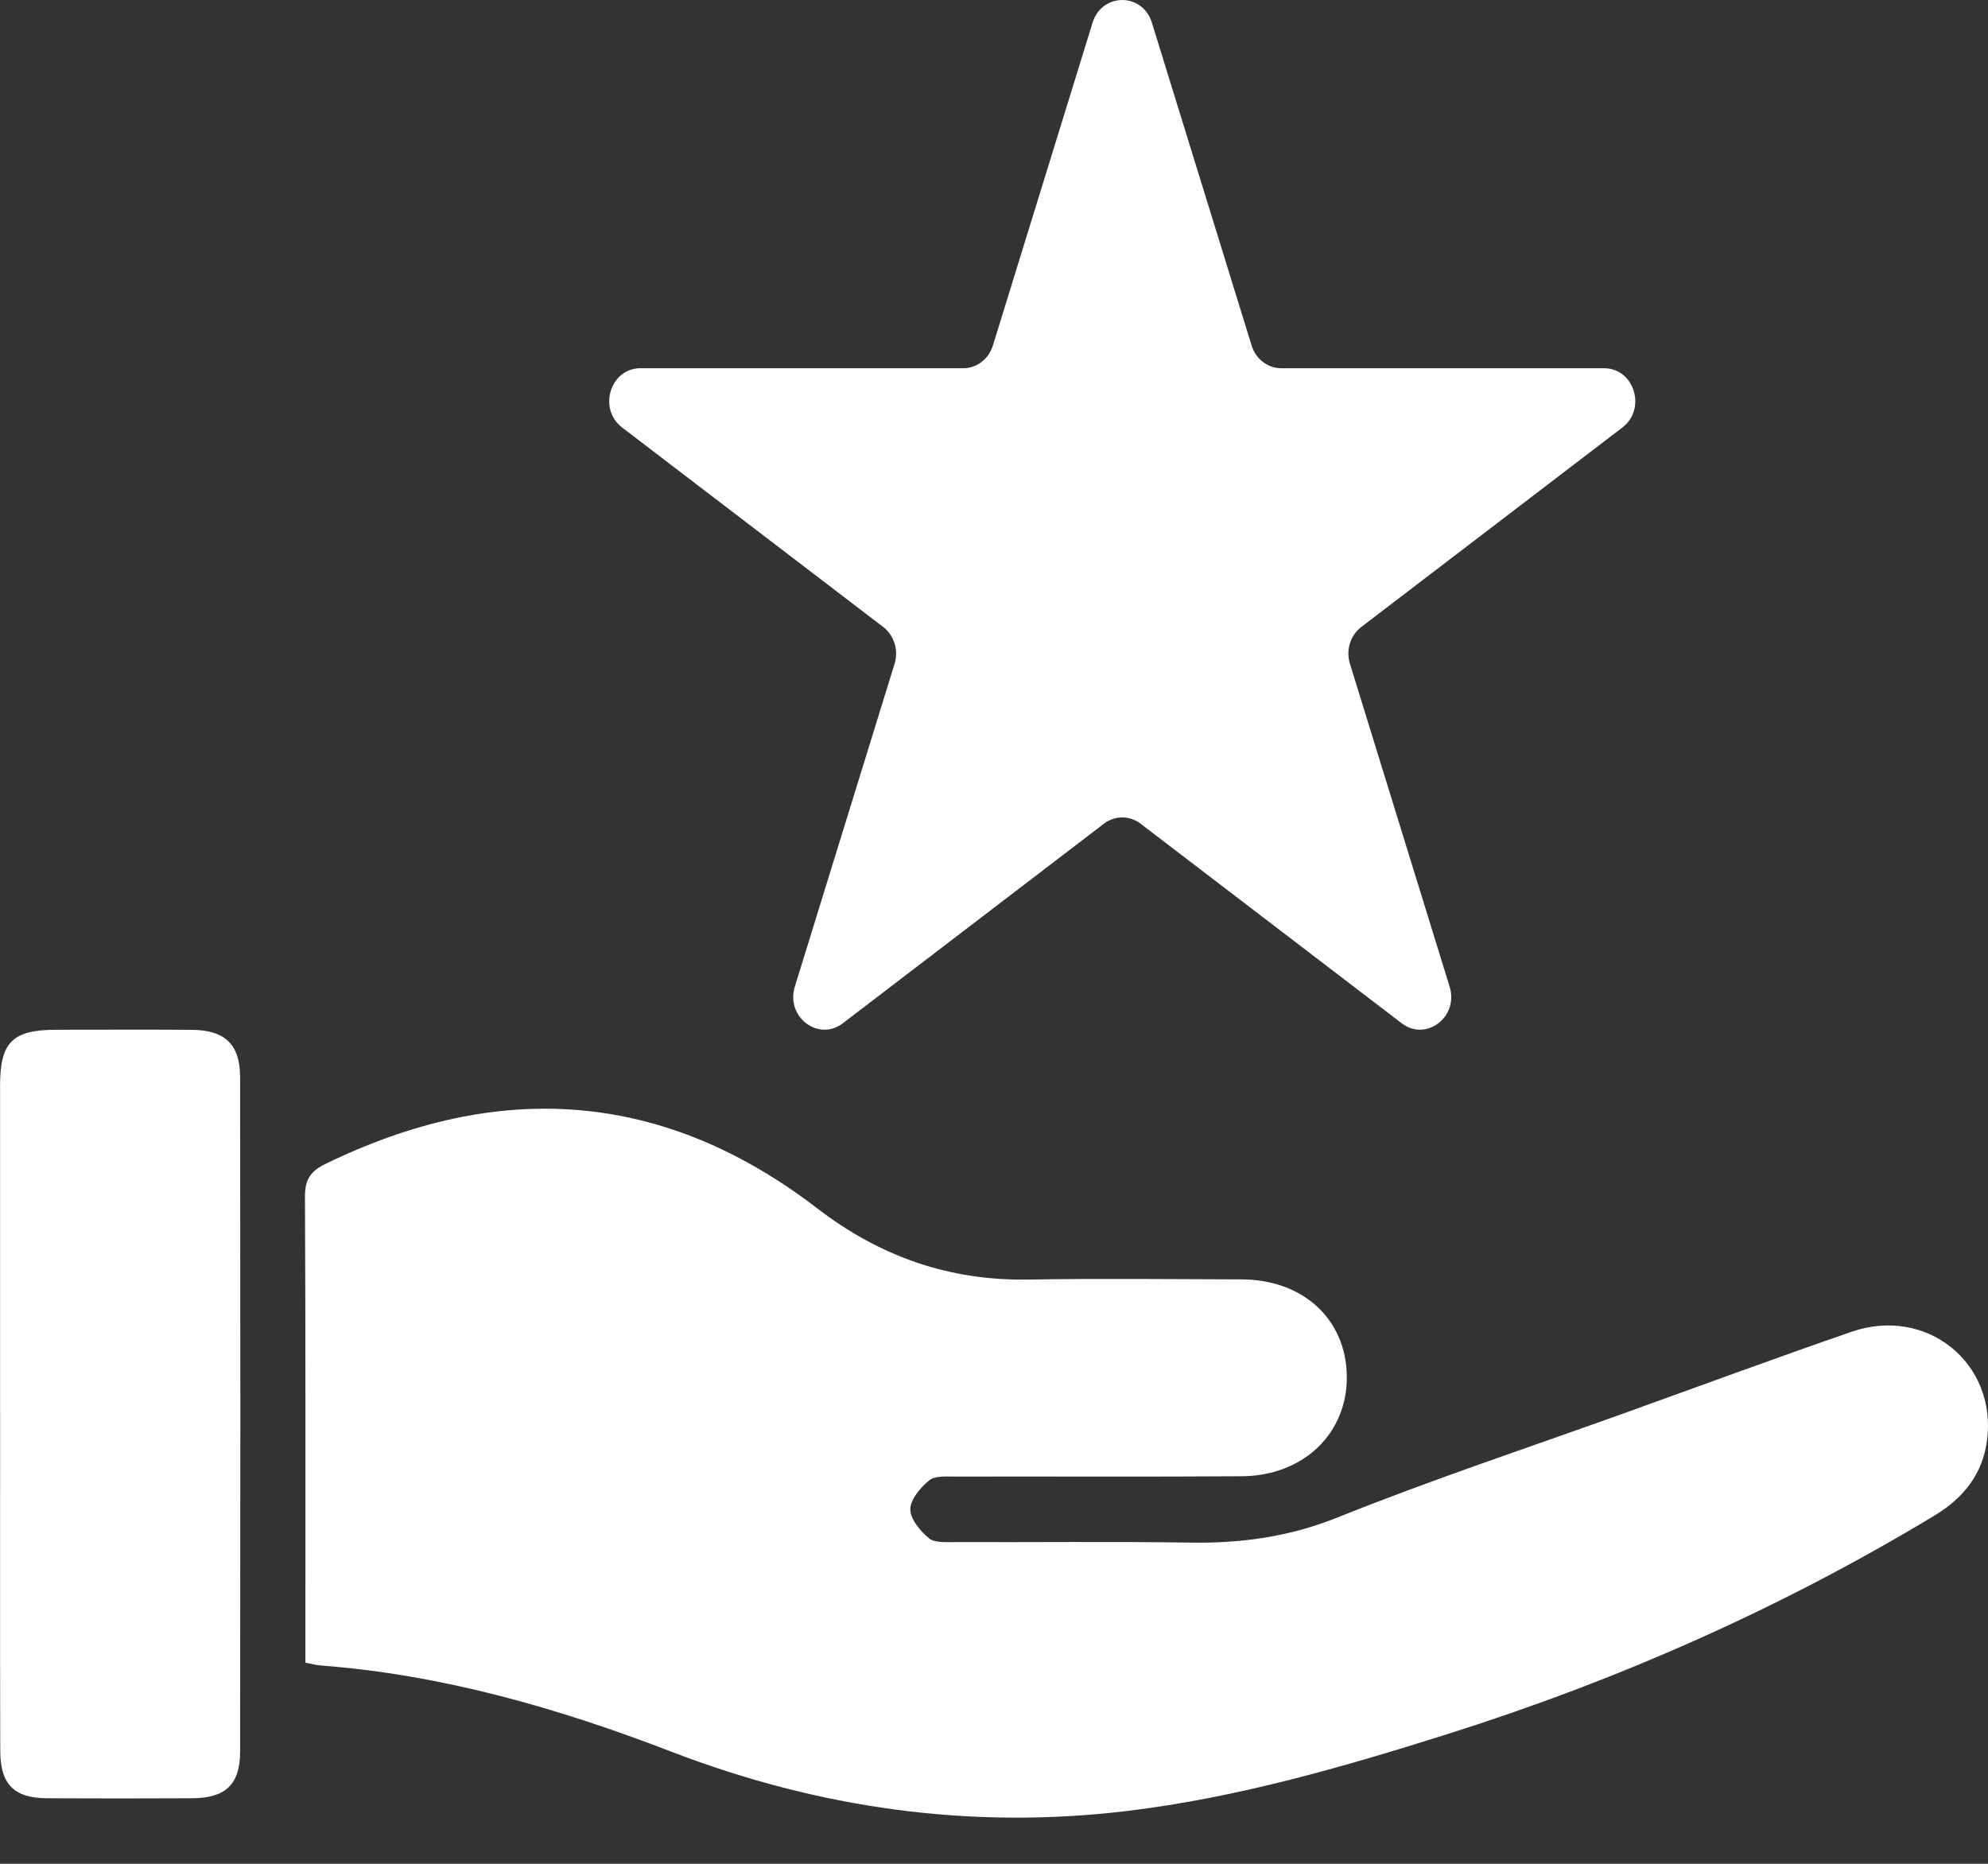
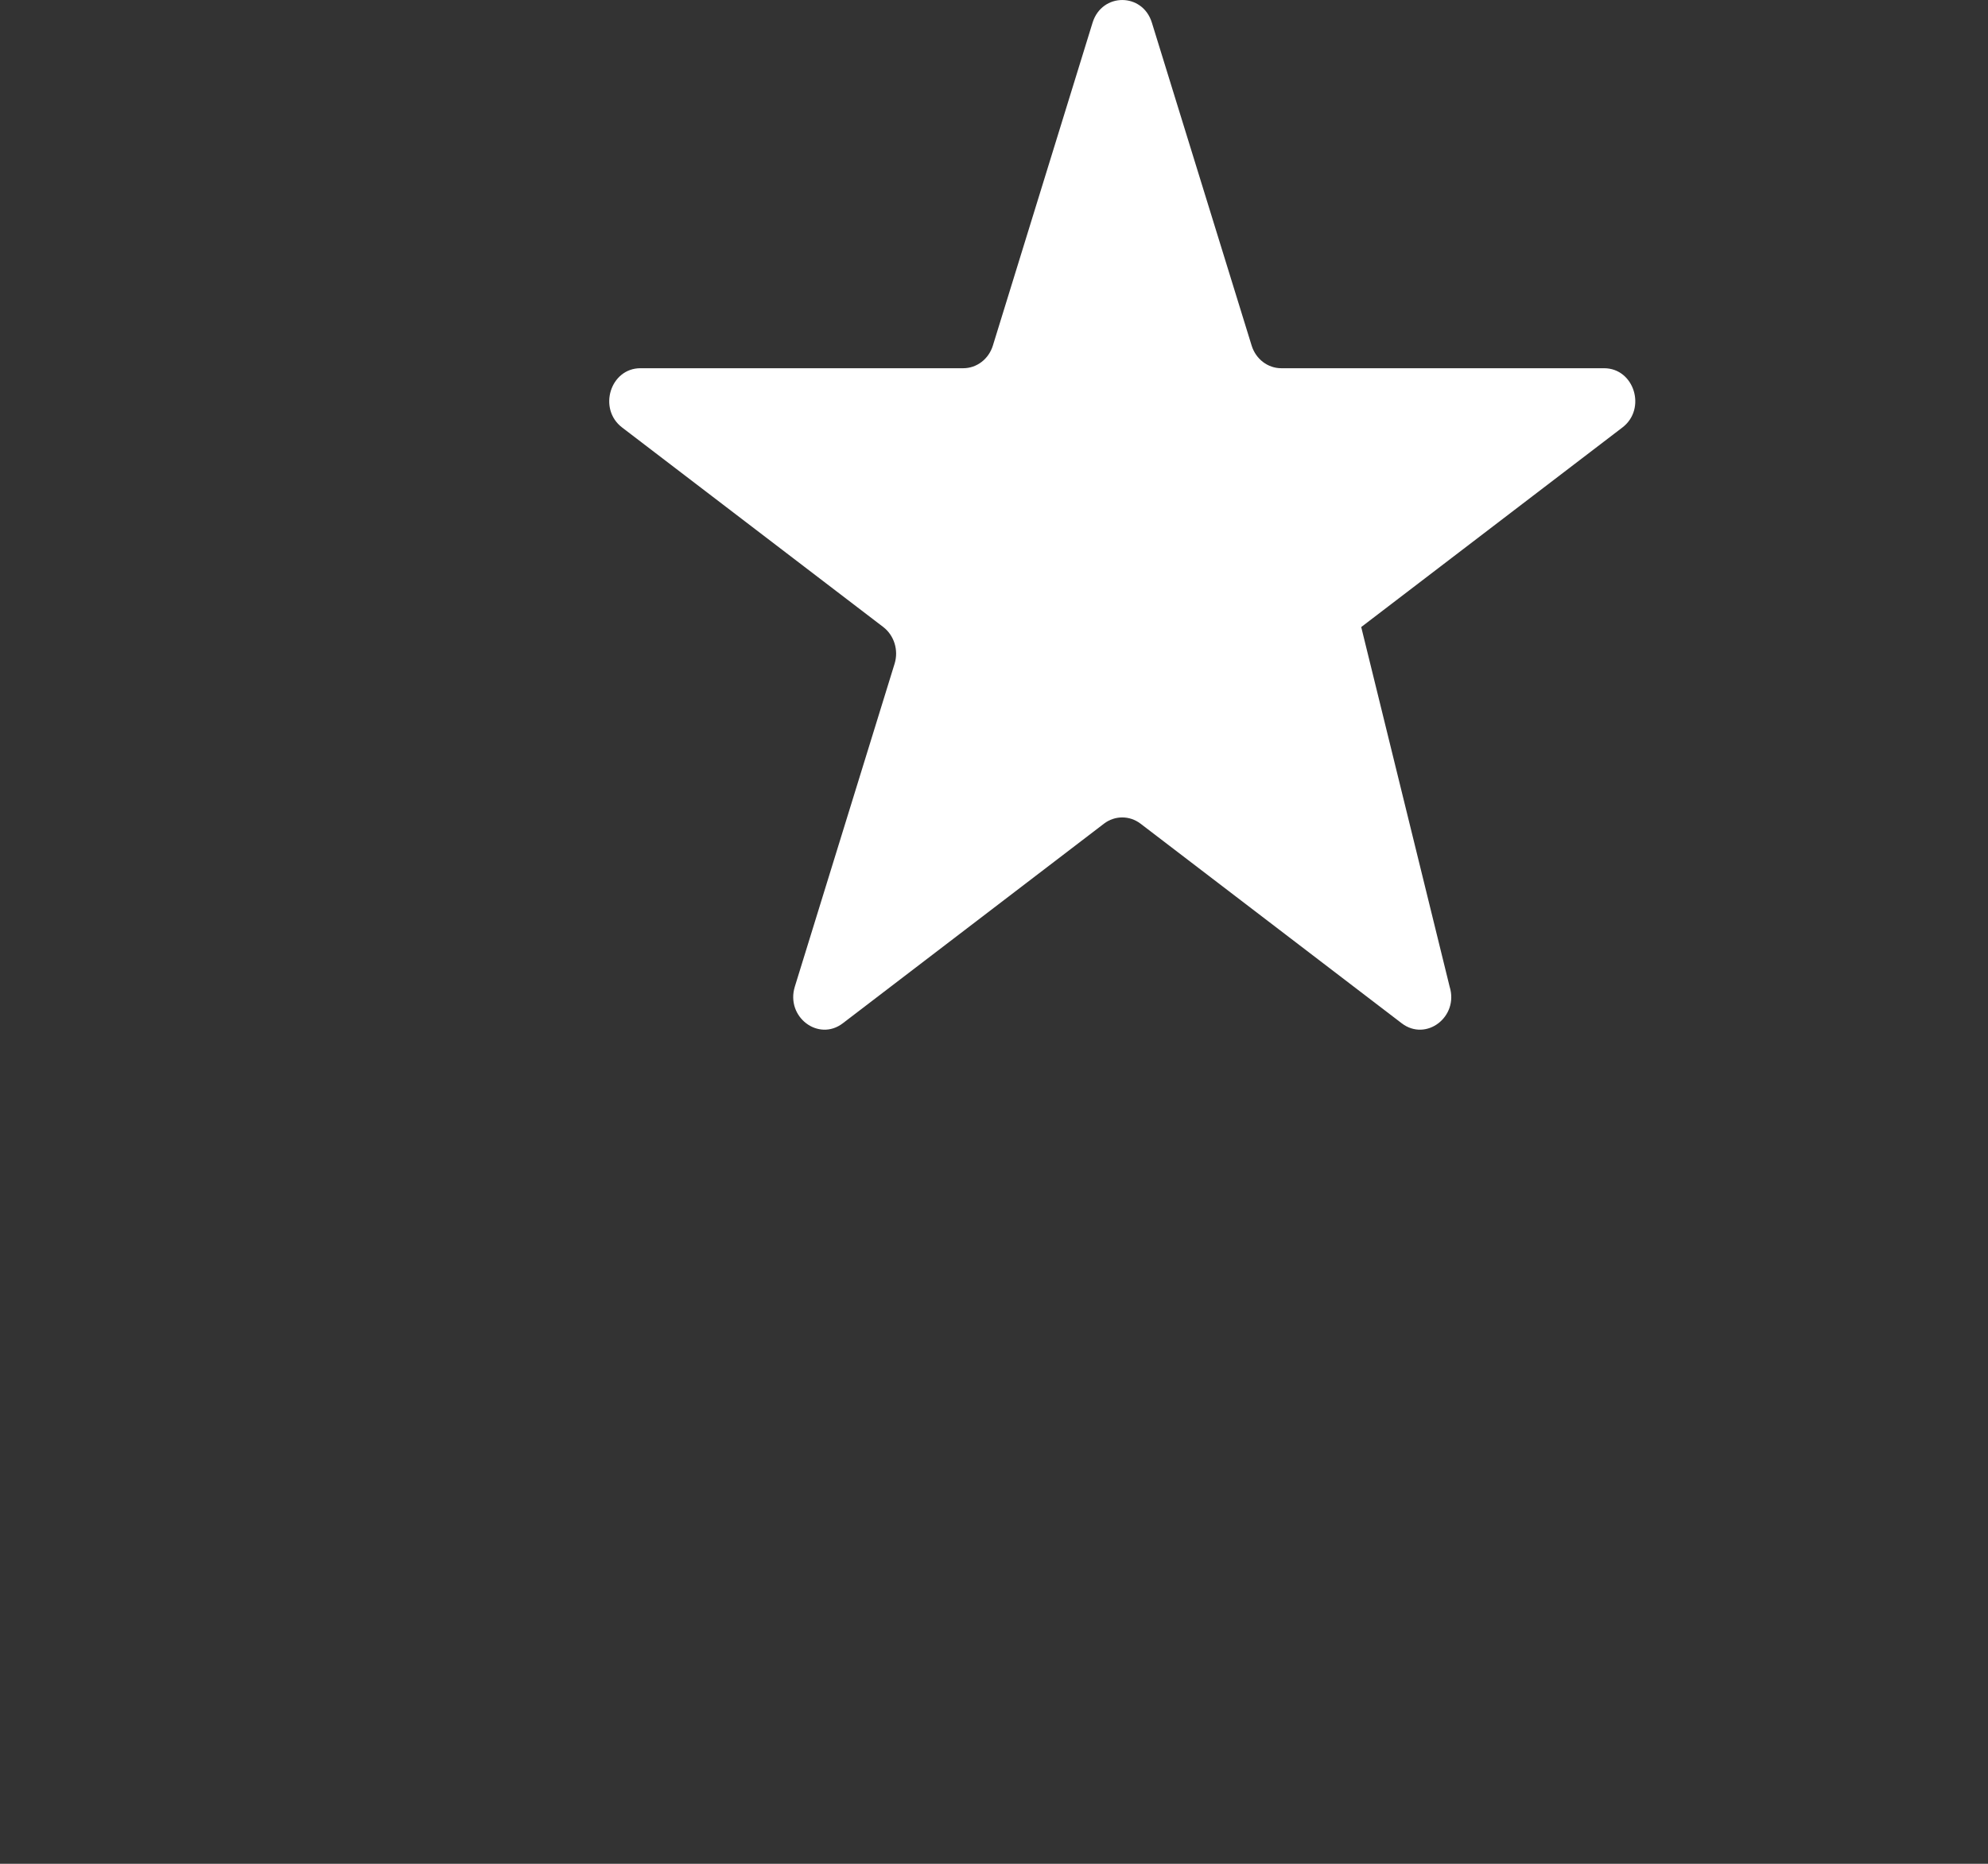
<svg xmlns="http://www.w3.org/2000/svg" width="32" height="30" viewBox="0 0 32 30" fill="none">
  <rect x="0" y="0" width="32" height="30" fill="#333333" stroke="none" />
-   <path d="M5.23 18.739C8.018 17.377 10.67 17.54 13.159 19.453C14.164 20.225 15.278 20.616 16.547 20.596C17.692 20.577 18.838 20.59 19.984 20.593C20.974 20.595 21.668 21.234 21.679 22.15C21.691 23.067 20.985 23.755 19.989 23.762C18.449 23.772 16.909 23.764 15.369 23.767C15.228 23.767 15.048 23.752 14.956 23.829C14.815 23.945 14.653 24.136 14.653 24.294C14.653 24.453 14.813 24.644 14.953 24.76C15.044 24.836 15.224 24.821 15.365 24.822C16.63 24.826 17.897 24.811 19.162 24.83C19.982 24.843 20.754 24.737 21.533 24.424C23.047 23.816 24.6 23.302 26.136 22.75C27.359 22.31 28.578 21.86 29.805 21.436C31.008 21.021 32.144 21.935 31.985 23.179C31.915 23.729 31.602 24.116 31.135 24.397C28.661 25.89 26.038 27.048 23.287 27.916C21.604 28.447 19.906 28.937 18.147 29.149C15.622 29.454 13.174 29.106 10.806 28.195C8.983 27.493 7.121 26.957 5.165 26.808C5.095 26.803 5.026 26.784 4.917 26.763L4.916 26.764V26.412C4.916 24.028 4.92 21.643 4.909 19.259C4.908 18.99 4.996 18.854 5.23 18.739ZM3.087 16.576C3.62 16.58 3.865 16.81 3.865 17.339C3.87 20.956 3.87 24.574 3.865 28.192C3.865 28.727 3.628 28.943 3.087 28.945C2.311 28.949 1.535 28.949 0.759 28.945C0.225 28.942 0.005 28.724 0.004 28.176C-0.001 26.367 0.002 24.558 0.002 22.749H0.001C0.001 20.988 -0 19.227 0.001 17.466C0.003 16.773 0.203 16.576 0.903 16.575C1.631 16.575 2.359 16.571 3.087 16.576Z" fill="white" />
-   <path d="M17.587 0.364C17.738 -0.121 18.391 -0.121 18.541 0.364L20.147 5.562C20.214 5.78 20.407 5.927 20.624 5.927H25.82C26.306 5.927 26.508 6.581 26.115 6.881L21.911 10.093C21.735 10.228 21.662 10.466 21.729 10.683L23.334 15.881C23.485 16.367 22.956 16.771 22.563 16.471L18.359 13.258C18.183 13.124 17.945 13.124 17.77 13.258L13.566 16.471C13.173 16.771 12.644 16.367 12.794 15.881L14.4 10.683C14.467 10.466 14.393 10.228 14.218 10.093L10.014 6.881C9.621 6.581 9.823 5.927 10.309 5.927H15.505C15.722 5.927 15.915 5.78 15.982 5.562L17.587 0.364Z" fill="white" />
+   <path d="M17.587 0.364C17.738 -0.121 18.391 -0.121 18.541 0.364L20.147 5.562C20.214 5.78 20.407 5.927 20.624 5.927H25.82C26.306 5.927 26.508 6.581 26.115 6.881L21.911 10.093L23.334 15.881C23.485 16.367 22.956 16.771 22.563 16.471L18.359 13.258C18.183 13.124 17.945 13.124 17.77 13.258L13.566 16.471C13.173 16.771 12.644 16.367 12.794 15.881L14.4 10.683C14.467 10.466 14.393 10.228 14.218 10.093L10.014 6.881C9.621 6.581 9.823 5.927 10.309 5.927H15.505C15.722 5.927 15.915 5.78 15.982 5.562L17.587 0.364Z" fill="white" />
</svg>